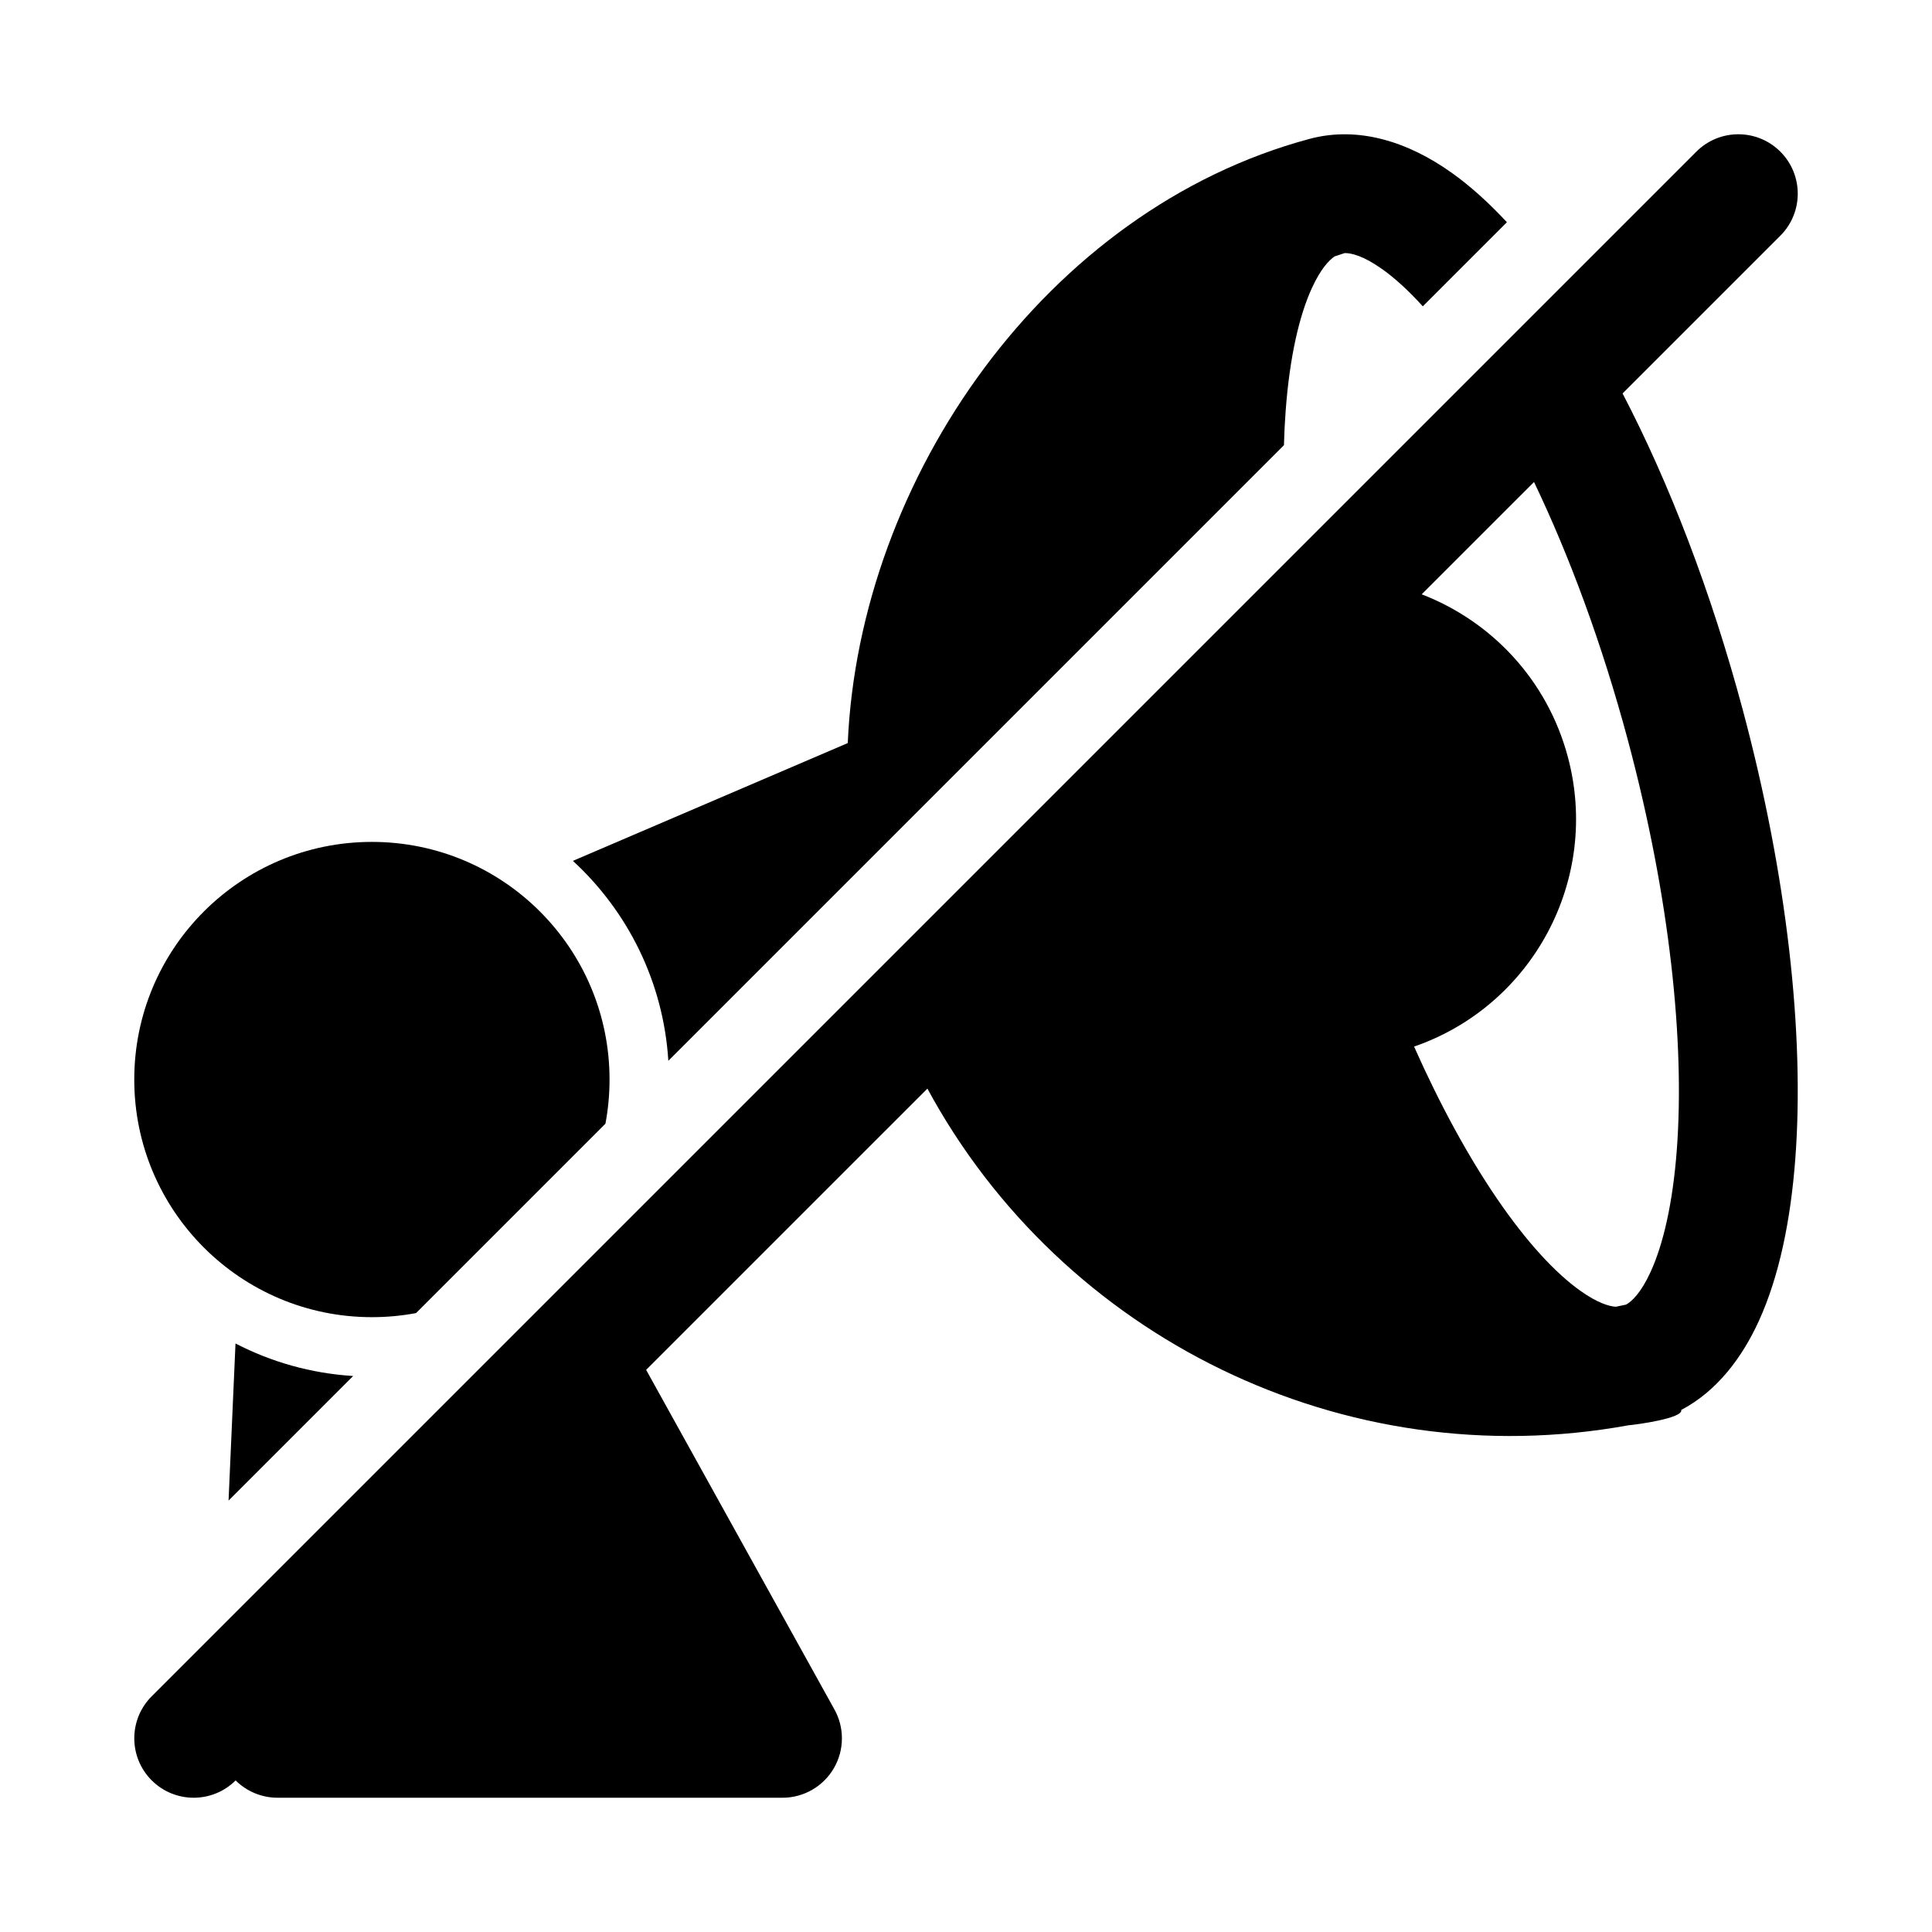
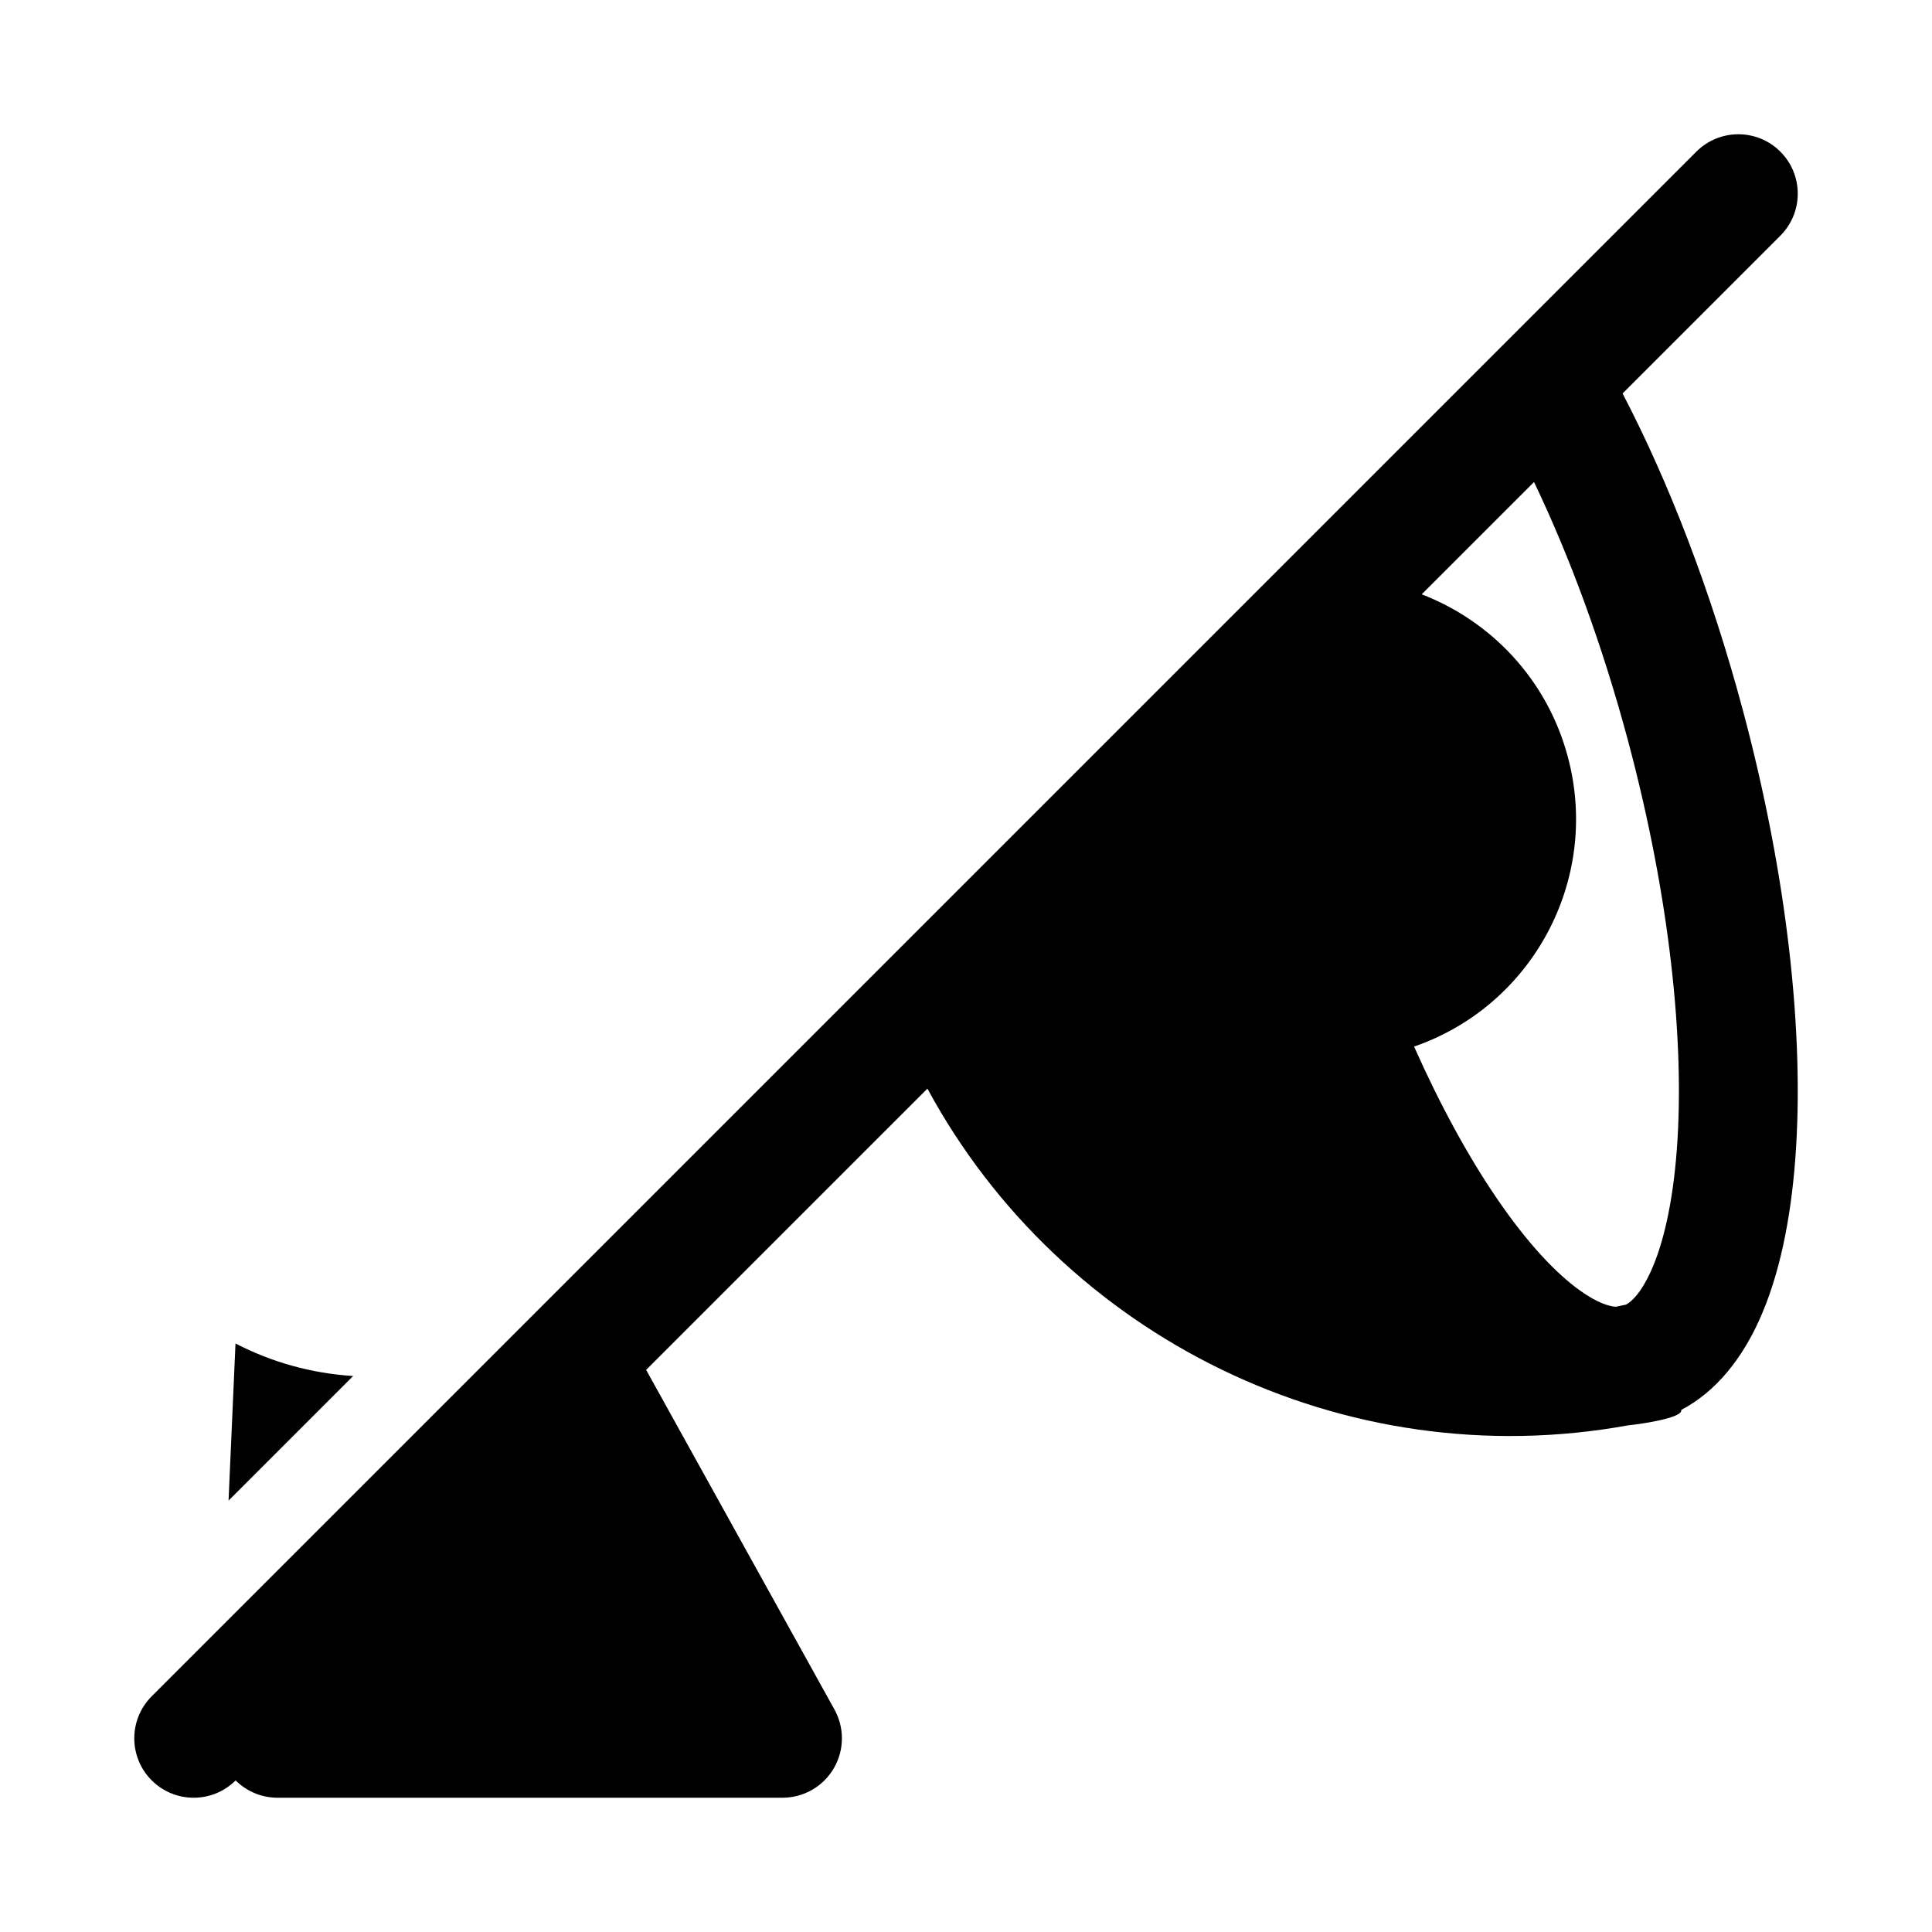
<svg xmlns="http://www.w3.org/2000/svg" fill="#000000" width="800px" height="800px" version="1.1" viewBox="144 144 512 512">
  <g>
-     <path d="m528.57 189.68c5.062 3.602 10 8.066 14.773 13.211l-22.285 22.289c-3.816-4.215-7.426-7.484-10.734-9.84-5.078-3.609-8.258-4.289-9.961-4.273-0.895 0.285-1.785 0.578-2.668 0.879-1.5 1.016-3.695 3.293-6.039 8.41-3.312 7.238-5.859 18.094-6.934 32.387-0.223 2.973-0.379 6.055-0.465 9.238l-163.14 163.14c-1.305-20.93-10.789-39.645-25.293-52.984l72.84-31.215c3.055-70.234 52.617-141.41 122.39-160.12 13.059-3.504 26.285 0.906 37.508 8.887z" />
    <path d="m389.77 432.5-74.535 74.531 49.797 89.812c2.793 4.871 2.781 10.863-0.035 15.723s-8.008 7.852-13.625 7.852h-133.82c-4.168 0-8.164-1.652-11.109-4.59-6.152 6.129-16.102 6.121-22.246-0.02-6.148-6.148-6.148-16.117 0-22.266l409.35-409.35c6.148-6.148 16.117-6.148 22.266 0 6.148 6.148 6.148 16.117 0 22.266l-41.812 41.812c12.383 23.758 23.457 52.488 31.852 83.848 11.77 43.961 16.391 86.074 13.93 118.88-1.223 16.324-4.262 31.25-9.699 43.137-4.34 9.48-10.922 18.457-20.543 23.523 0.586 2.18-11.754 3.879-13.965 4.055-75.469 13.758-150.2-23.395-185.8-89.219zm160.76-160.76-29.766 29.762c18.383 7.082 33.242 22.562 38.723 43.051 8.715 32.547-9.371 65.98-40.742 76.801 6.926 15.559 14.359 29.121 21.855 40.121 8.066 11.844 15.695 19.965 22.18 24.578 4.574 3.254 7.609 4.125 9.414 4.254 0.914-0.184 1.832-0.371 2.746-0.574 1.488-0.84 3.906-3.023 6.5-8.695 3.316-7.242 5.867-18.098 6.938-32.391 2.129-28.43-1.844-66.91-12.945-108.39-6.863-25.633-15.512-48.914-24.902-68.52z" fill-rule="evenodd" />
-     <path d="m254.26 491.98 50.188-50.191c0.711-3.789 1.086-7.703 1.086-11.703 0-34.777-28.195-62.973-62.977-62.973s-62.977 28.195-62.977 62.973c0 34.781 28.195 62.977 62.977 62.977 4 0 7.91-0.371 11.703-1.082z" />
    <path d="m204.57 541.67 33.016-33.016c-11.188-0.695-21.738-3.731-31.176-8.617z" />
  </g>
</svg>